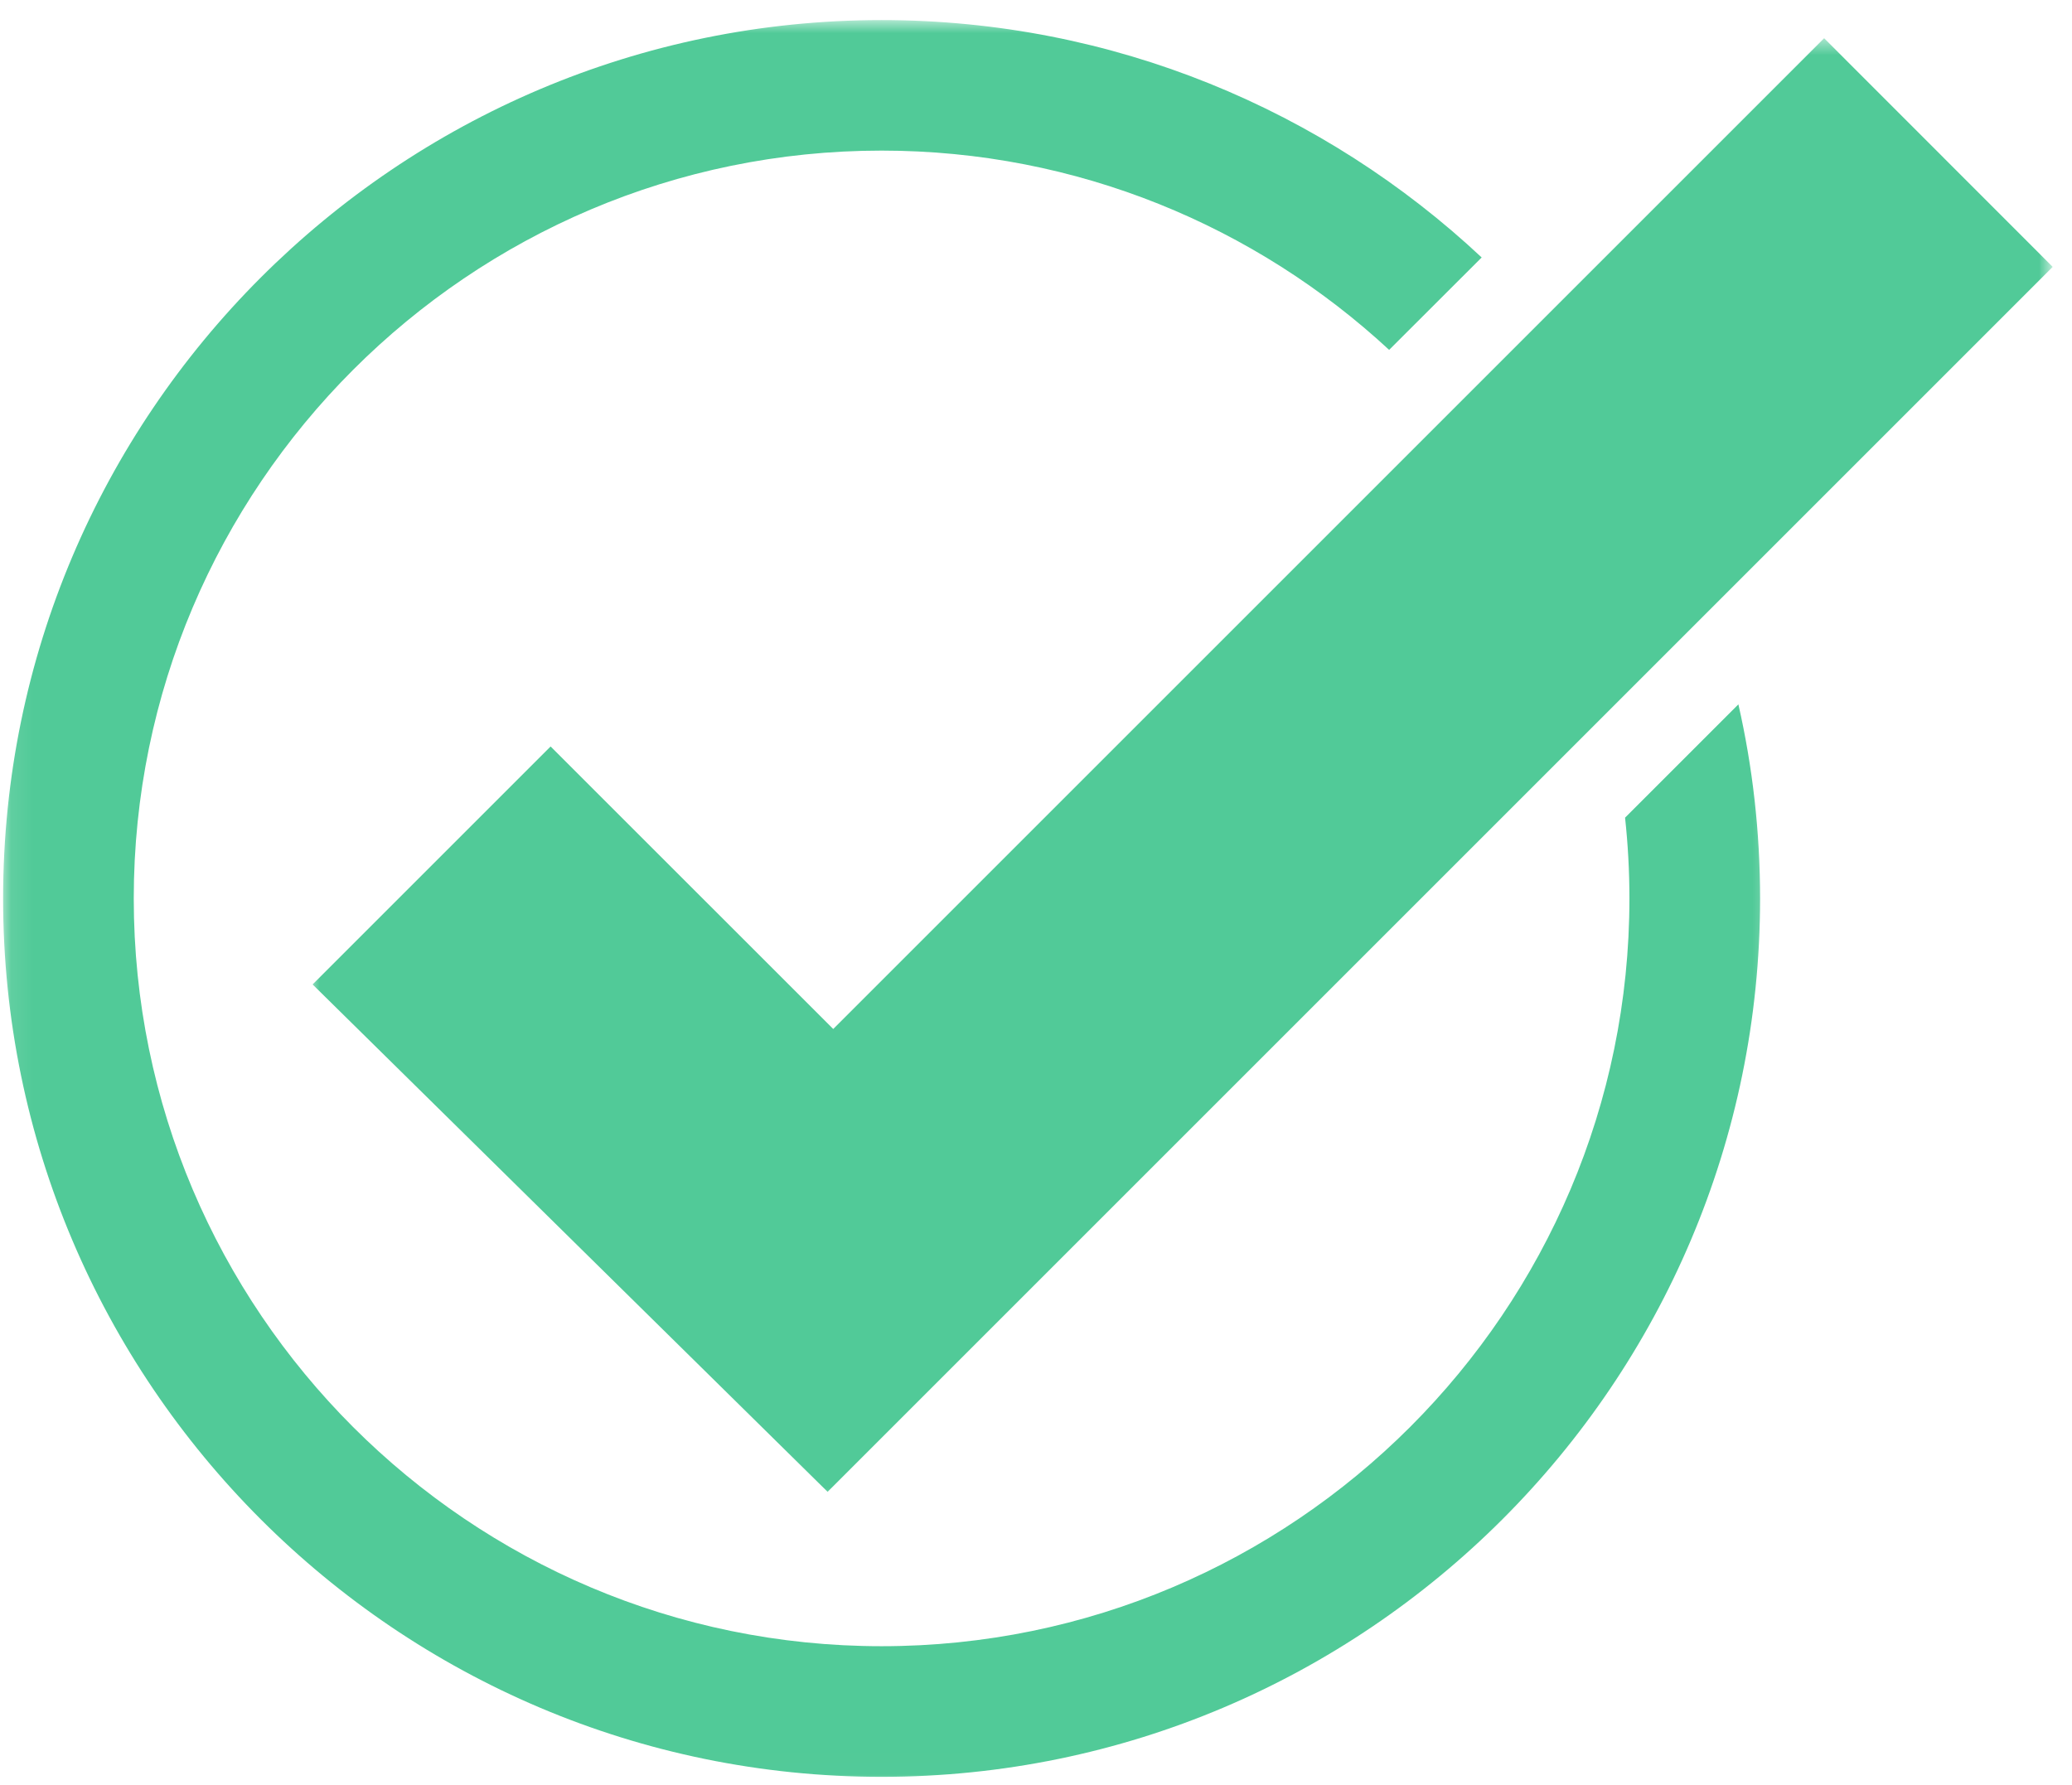
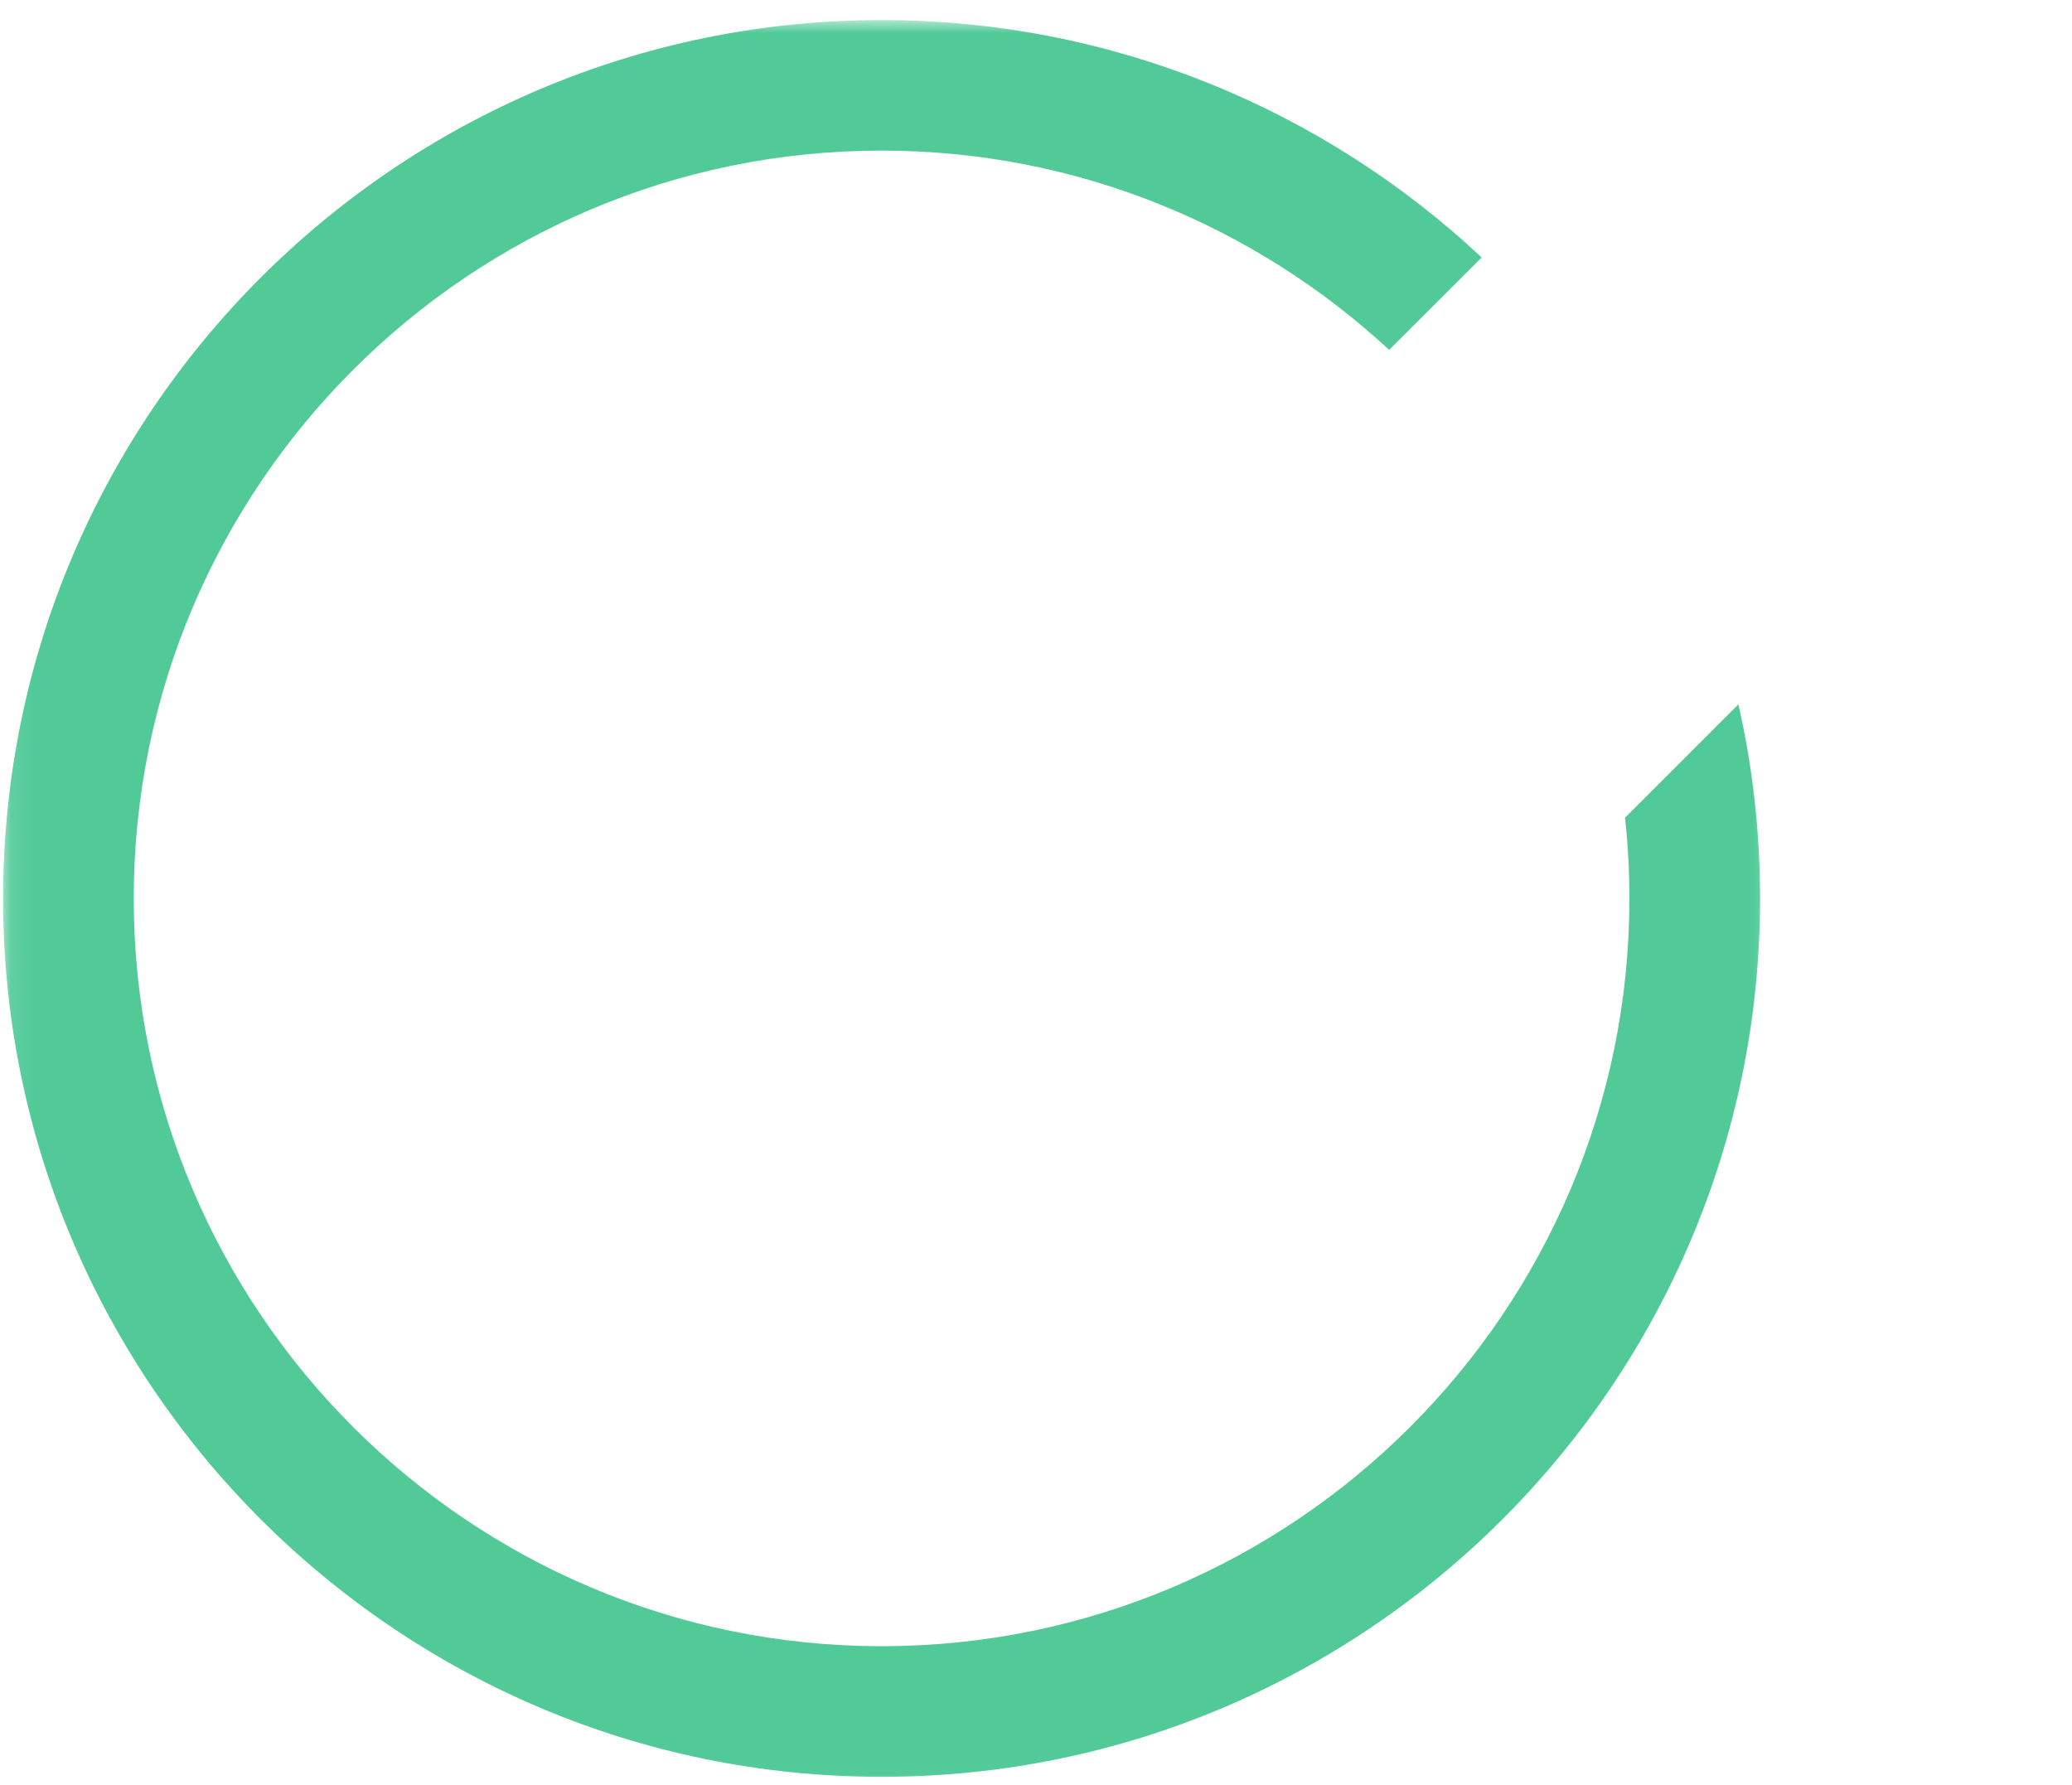
<svg xmlns="http://www.w3.org/2000/svg" width="94" height="81" viewBox="0 0 94 81" fill="none">
  <mask id="mask0_2934_502" style="mask-type:luminance" maskUnits="userSpaceOnUse" x="0" y="0" width="81" height="81">
    <path d="M0.088 0.911H80.666V80.99H0.088V0.911Z" fill="white" />
  </mask>
  <g mask="url(#mask0_2934_502)">
    <path d="M73.724 37.099C73.854 38.302 73.922 39.526 73.922 40.766C73.922 59.474 58.703 74.693 39.995 74.693C21.287 74.693 6.068 59.474 6.068 40.766C6.068 22.057 21.287 6.833 39.995 6.833C48.875 6.833 56.969 10.271 63.021 15.875L67.219 11.682C60.089 5.005 50.51 0.911 39.995 0.911C18.021 0.911 0.141 18.786 0.141 40.766C0.141 62.74 18.021 80.62 39.995 80.62C61.969 80.62 79.849 62.74 79.849 40.766C79.849 37.74 79.51 34.792 78.865 31.958L73.724 37.099Z" fill="#51CA98" />
  </g>
  <mask id="mask1_2934_502" style="mask-type:luminance" maskUnits="userSpaceOnUse" x="14" y="1" width="80" height="68">
    <path d="M14 1.667H93.021V68.333H14V1.667Z" fill="white" />
  </mask>
  <g mask="url(#mask1_2934_502)">
-     <path d="M14.182 44.667L24.979 33.87L37.801 46.688L82.755 1.734L93.124 12.109L37.546 67.688L14.182 44.667Z" fill="#51CA98" />
-   </g>
+     </g>
</svg>